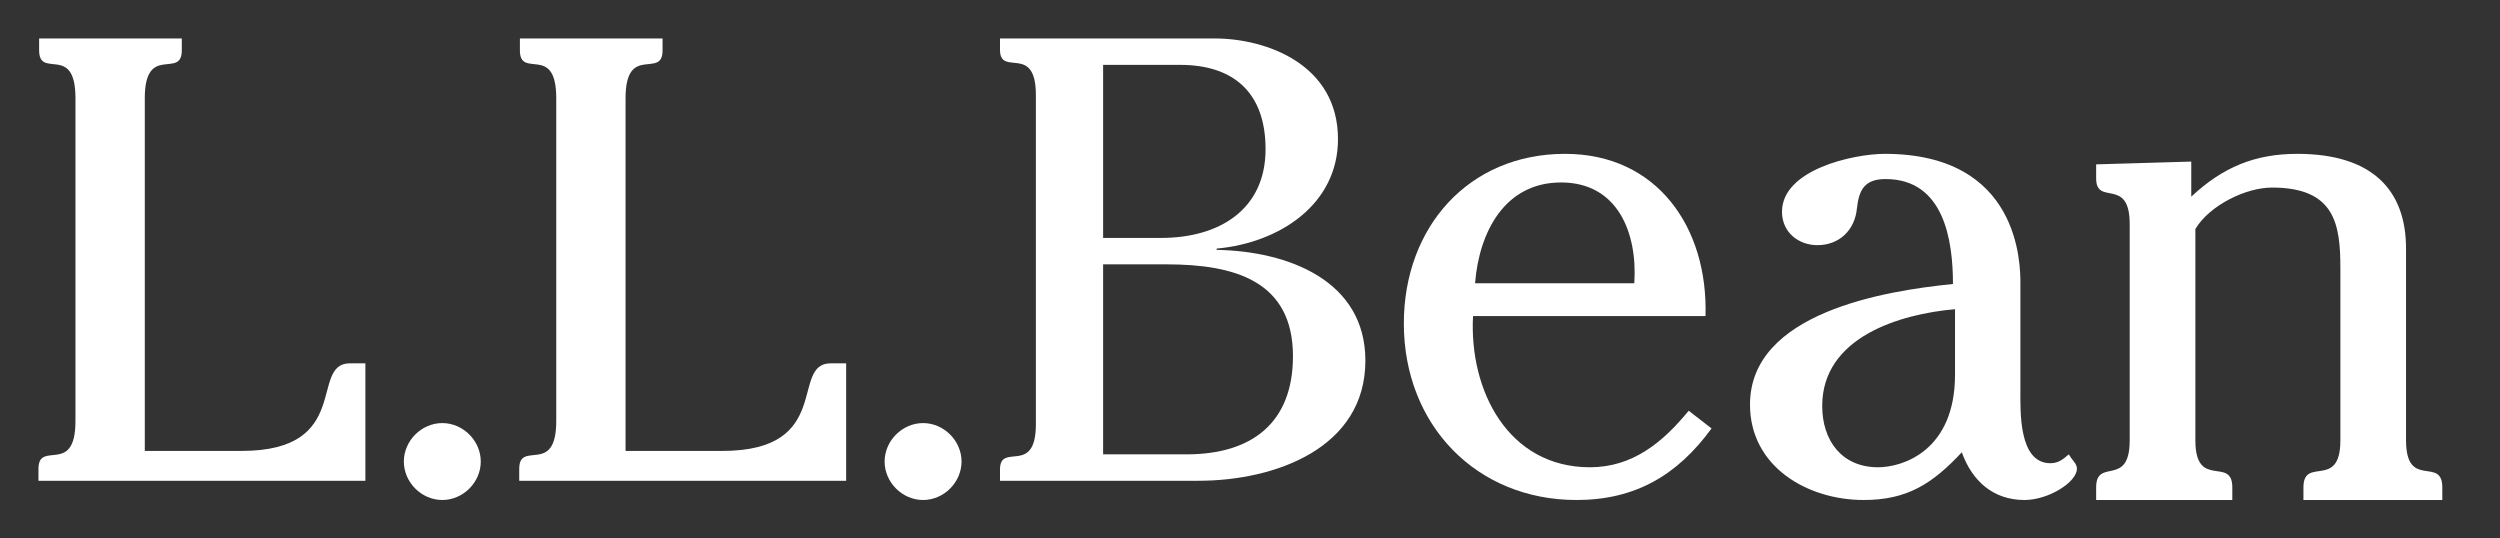
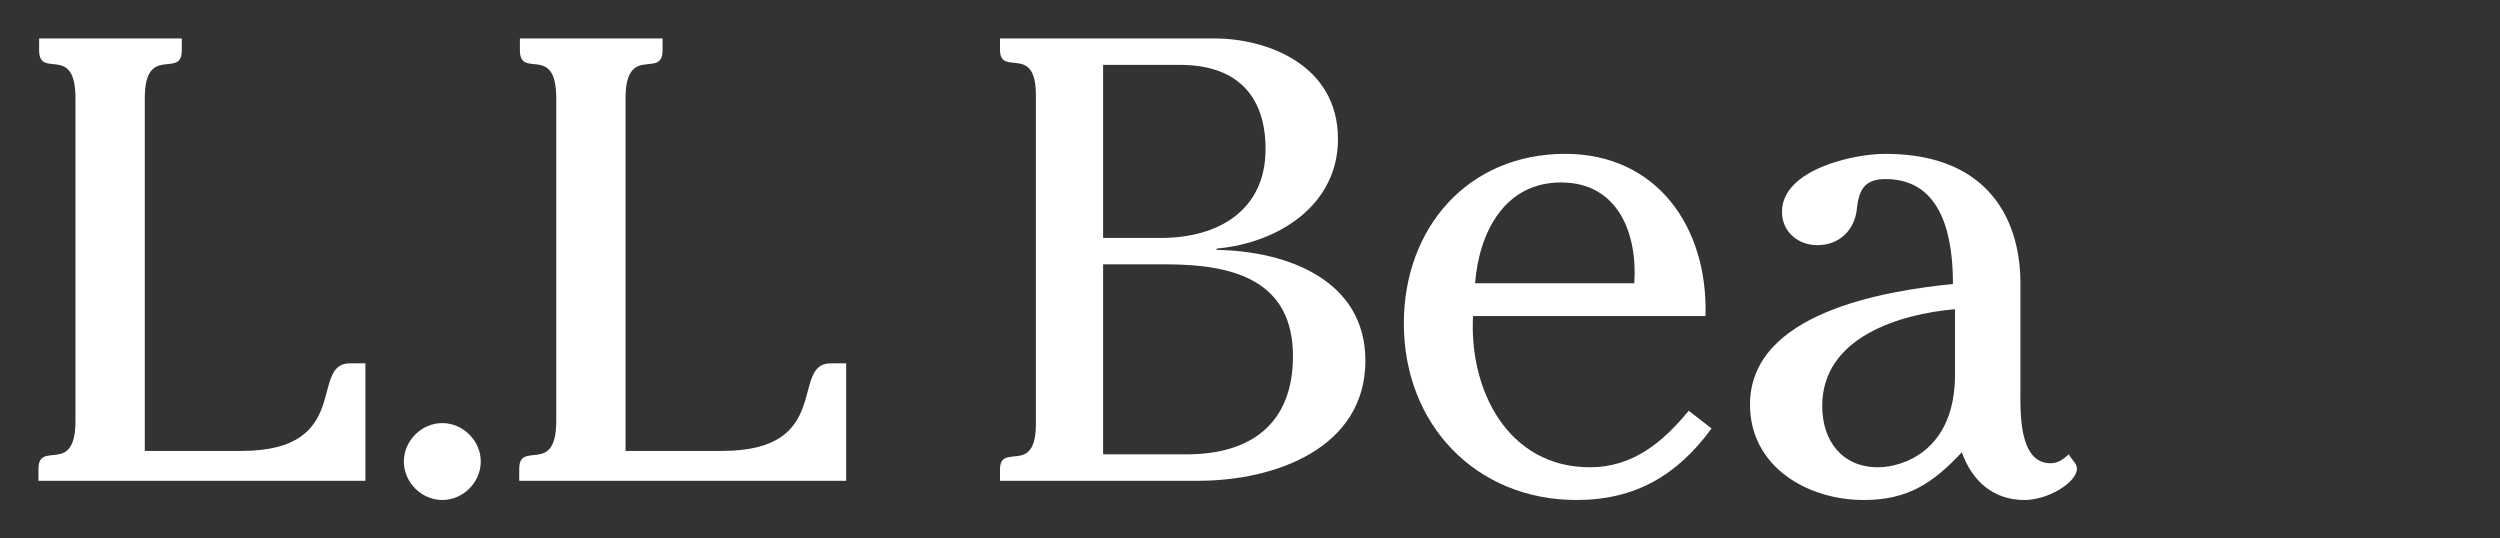
<svg xmlns="http://www.w3.org/2000/svg" width="130px" height="28px" viewBox="0 0 130 28" version="1.1">
  <rect x="0" y="0" width="130" height="28" fill="#333333" stroke="none" />
  <title>LLB_logo_white</title>
  <g id="LLB_logo_white" stroke="none" stroke-width="1" fill="none" fill-rule="evenodd">
    <g id="llblogo_eps_2010" transform="translate(2, 2)">
      <path d="M0,22.379 C0,20.86 1.924,22.758 1.924,19.895 L1.924,3.105 C1.924,0.242 0.035,2.139 0.035,0.621 L0.035,0 L7.453,0 L7.453,0.621 C7.453,2.139 5.529,0.242 5.529,3.105 L5.529,21.448 L10.561,21.448 C16.37,21.448 14.061,16.893 16.195,16.893 L17,16.893 L17,23 L0,23 L0,22.379" id="Fill-41" fill="#FFFFFF" />
-       <path d="M0,22.379 C0,20.86 1.924,22.758 1.924,19.895 L1.924,3.105 C1.924,0.242 0.035,2.139 0.035,0.621 L0.035,0 L7.453,0 L7.453,0.621 C7.453,2.139 5.529,0.242 5.529,3.105 L5.529,21.448 L10.561,21.448 C16.37,21.448 14.061,16.893 16.195,16.893 L17,16.893 L17,23 L0,23 L0,22.379 Z" id="Stroke-42" />
      <path d="M21,24 C19.918,24 19,23.081 19,22 C19,20.919 19.918,20 21,20 C22.082,20 23,20.919 23,22 C23,23.081 22.082,24 21,24" id="Fill-44" fill="#FFFFFF" />
      <path d="M21,24 C19.918,24 19,23.081 19,22 C19,20.919 19.918,20 21,20 C22.082,20 23,20.919 23,22 C23,23.081 22.082,24 21,24 Z" id="Stroke-45" />
      <path d="M25,22.379 C25,20.86 26.925,22.758 26.925,19.895 L26.925,3.105 C26.925,0.242 25.035,2.139 25.035,0.621 L25.035,0 L32.453,0 L32.453,0.621 C32.453,2.139 30.529,0.242 30.529,3.105 L30.529,21.448 L35.561,21.448 C41.37,21.448 39.061,16.893 41.195,16.893 L42,16.893 L42,23 L25,23 L25,22.379" id="Fill-46" fill="#FFFFFF" />
      <path d="M25,22.379 C25,20.86 26.925,22.758 26.925,19.895 L26.925,3.105 C26.925,0.242 25.035,2.139 25.035,0.621 L25.035,0 L32.453,0 L32.453,0.621 C32.453,2.139 30.529,0.242 30.529,3.105 L30.529,21.448 L35.561,21.448 C41.37,21.448 39.061,16.893 41.195,16.893 L42,16.893 L42,23 L25,23 L25,22.379 Z" id="Stroke-47" />
-       <path d="M46,24 C44.918,24 44,23.081 44,22 C44,20.919 44.918,20 46,20 C47.082,20 48,20.919 48,22 C48,23.081 47.082,24 46,24" id="Fill-49" fill="#FFFFFF" />
      <path d="M46,24 C44.918,24 44,23.081 44,22 C44,20.919 44.918,20 46,20 C47.082,20 48,20.919 48,22 C48,23.081 47.082,24 46,24 Z" id="Stroke-50" />
      <path d="M59.704,21.626 C63.132,21.626 65.234,19.957 65.234,16.522 C65.234,12.596 62.18,11.746 58.652,11.746 L55.362,11.746 L55.362,21.626 L59.704,21.626 Z M58.381,10.372 C61.4,10.372 63.809,8.899 63.809,5.758 C63.809,2.813 62.147,1.373 59.364,1.373 L55.362,1.373 L55.362,10.372 L58.381,10.372 Z M61.163,0 C63.844,0 67.575,1.34 67.575,5.234 C67.575,8.637 64.522,10.633 61.264,10.927 L61.264,10.993 C64.997,11.059 69,12.596 69,16.751 C69,21.299 64.317,23 60.315,23 L50,23 L50,22.412 C50,20.972 51.866,22.771 51.866,20.056 L51.866,2.943 C51.866,0.229 50,2.029 50,0.589 L50,0 L61.163,0 L61.163,0 Z" id="Fill-51" fill="#FFFFFF" />
      <path d="M59.704,21.626 C63.132,21.626 65.234,19.957 65.234,16.522 C65.234,12.596 62.18,11.746 58.652,11.746 L55.362,11.746 L55.362,21.626 L59.704,21.626 Z M58.381,10.372 C61.4,10.372 63.809,8.899 63.809,5.758 C63.809,2.813 62.147,1.373 59.364,1.373 L55.362,1.373 L55.362,10.372 L58.381,10.372 Z M61.163,0 C63.844,0 67.575,1.34 67.575,5.234 C67.575,8.637 64.522,10.633 61.264,10.927 L61.264,10.993 C64.997,11.059 69,12.596 69,16.751 C69,21.299 64.317,23 60.315,23 L50,23 L50,22.412 C50,20.972 51.866,22.771 51.866,20.056 L51.866,2.943 C51.866,0.229 50,2.029 50,0.589 L50,0 L61.163,0 Z" id="Stroke-52" />
      <path d="M82.983,12.731 C83.158,10.147 82.144,7.488 79.175,7.488 C76.24,7.488 74.913,10.074 74.703,12.731 L82.983,12.731 Z M74.598,14.434 C74.388,18.295 76.415,22.298 80.677,22.298 C82.878,22.298 84.45,21.023 85.812,19.358 L87,20.279 C85.218,22.723 83.018,24 79.978,24 C74.773,24 71,20.102 71,14.822 C71,9.827 74.353,6 79.385,6 C84.17,6 86.825,9.827 86.686,14.434 L74.598,14.434 L74.598,14.434 Z" id="Fill-54" fill="#FFFFFF" />
      <path d="M82.983,12.731 C83.158,10.147 82.144,7.488 79.175,7.488 C76.24,7.488 74.913,10.074 74.703,12.731 L82.983,12.731 Z M74.598,14.434 C74.388,18.295 76.415,22.298 80.677,22.298 C82.878,22.298 84.45,21.023 85.812,19.358 L87,20.279 C85.218,22.723 83.018,24 79.978,24 C74.773,24 71,20.102 71,14.822 C71,9.827 74.353,6 79.385,6 C84.17,6 86.825,9.827 86.686,14.434 L74.598,14.434 Z" id="Stroke-55" />
      <path d="M99.661,14.078 C96.792,14.327 92.755,15.531 92.755,19.11 C92.755,20.918 93.781,22.298 95.658,22.298 C96.933,22.298 99.661,21.449 99.661,17.48 L99.661,14.078 Z M96.049,7.311 C94.95,7.311 94.667,7.878 94.56,8.834 C94.454,9.969 93.64,10.748 92.507,10.748 C91.515,10.748 90.664,10.074 90.664,9.012 C90.664,6.816 94.384,6 96.012,6 C103.026,6 103.061,11.74 103.061,12.731 L103.061,18.26 C103.061,19.358 102.955,22.087 104.62,22.087 C105.044,22.087 105.292,21.874 105.576,21.626 L105.717,21.838 C105.824,21.98 106,22.157 106,22.369 C106,23.078 104.513,24 103.274,24 C101.644,24 100.545,23.007 100.014,21.519 C98.492,23.149 97.181,24 94.915,24 C91.976,24 89,22.263 89,19.039 C89,14.256 96.012,13.122 99.554,12.768 C99.554,10.5 99.093,7.311 96.049,7.311 L96.049,7.311 Z" id="Fill-56" fill="#FFFFFF" />
      <path d="M99.661,14.078 C96.792,14.327 92.755,15.531 92.755,19.11 C92.755,20.918 93.781,22.298 95.658,22.298 C96.933,22.298 99.661,21.449 99.661,17.48 L99.661,14.078 Z M96.049,7.311 C94.95,7.311 94.667,7.878 94.56,8.834 C94.454,9.969 93.64,10.748 92.507,10.748 C91.515,10.748 90.664,10.074 90.664,9.012 C90.664,6.816 94.384,6 96.012,6 C103.026,6 103.061,11.74 103.061,12.731 L103.061,18.26 C103.061,19.358 102.955,22.087 104.62,22.087 C105.044,22.087 105.292,21.874 105.576,21.626 L105.717,21.838 C105.824,21.98 106,22.157 106,22.369 C106,23.078 104.513,24 103.274,24 C101.644,24 100.545,23.007 100.014,21.519 C98.492,23.149 97.181,24 94.915,24 C91.976,24 89,22.263 89,19.039 C89,14.256 96.012,13.122 99.554,12.768 C99.554,10.5 99.093,7.311 96.049,7.311 Z" id="Stroke-57" />
-       <path d="M107,6.547 L111.946,6.402 L111.946,8.227 C113.582,6.694 115.254,6 117.459,6 C121.336,6 123.114,7.863 123.114,10.929 L123.114,20.897 C123.114,23.489 125,21.7 125,23.343 L125,24 L117.779,24 L117.779,23.343 C117.779,21.7 119.7,23.489 119.7,20.897 L119.7,11.951 C119.7,9.651 119.416,7.753 116.142,7.753 C114.791,7.753 112.906,8.666 112.159,9.907 L112.159,20.897 C112.159,23.489 114.08,21.7 114.08,23.343 L114.08,24 L107,24 L107,23.343 C107,21.773 108.744,23.38 108.744,20.897 L108.744,9.651 C108.744,7.169 107,8.738 107,7.278 L107,6.547" id="Fill-58" fill="#FFFFFF" />
      <path d="M107,6.547 L111.946,6.402 L111.946,8.227 C113.582,6.694 115.254,6 117.459,6 C121.336,6 123.114,7.863 123.114,10.929 L123.114,20.897 C123.114,23.489 125,21.7 125,23.343 L125,24 L117.779,24 L117.779,23.343 C117.779,21.7 119.7,23.489 119.7,20.897 L119.7,11.951 C119.7,9.651 119.416,7.753 116.142,7.753 C114.791,7.753 112.906,8.666 112.159,9.907 L112.159,20.897 C112.159,23.489 114.08,21.7 114.08,23.343 L114.08,24 L107,24 L107,23.343 C107,21.773 108.744,23.38 108.744,20.897 L108.744,9.651 C108.744,7.169 107,8.738 107,7.278 L107,6.547 Z" id="Stroke-59" />
    </g>
  </g>
</svg>